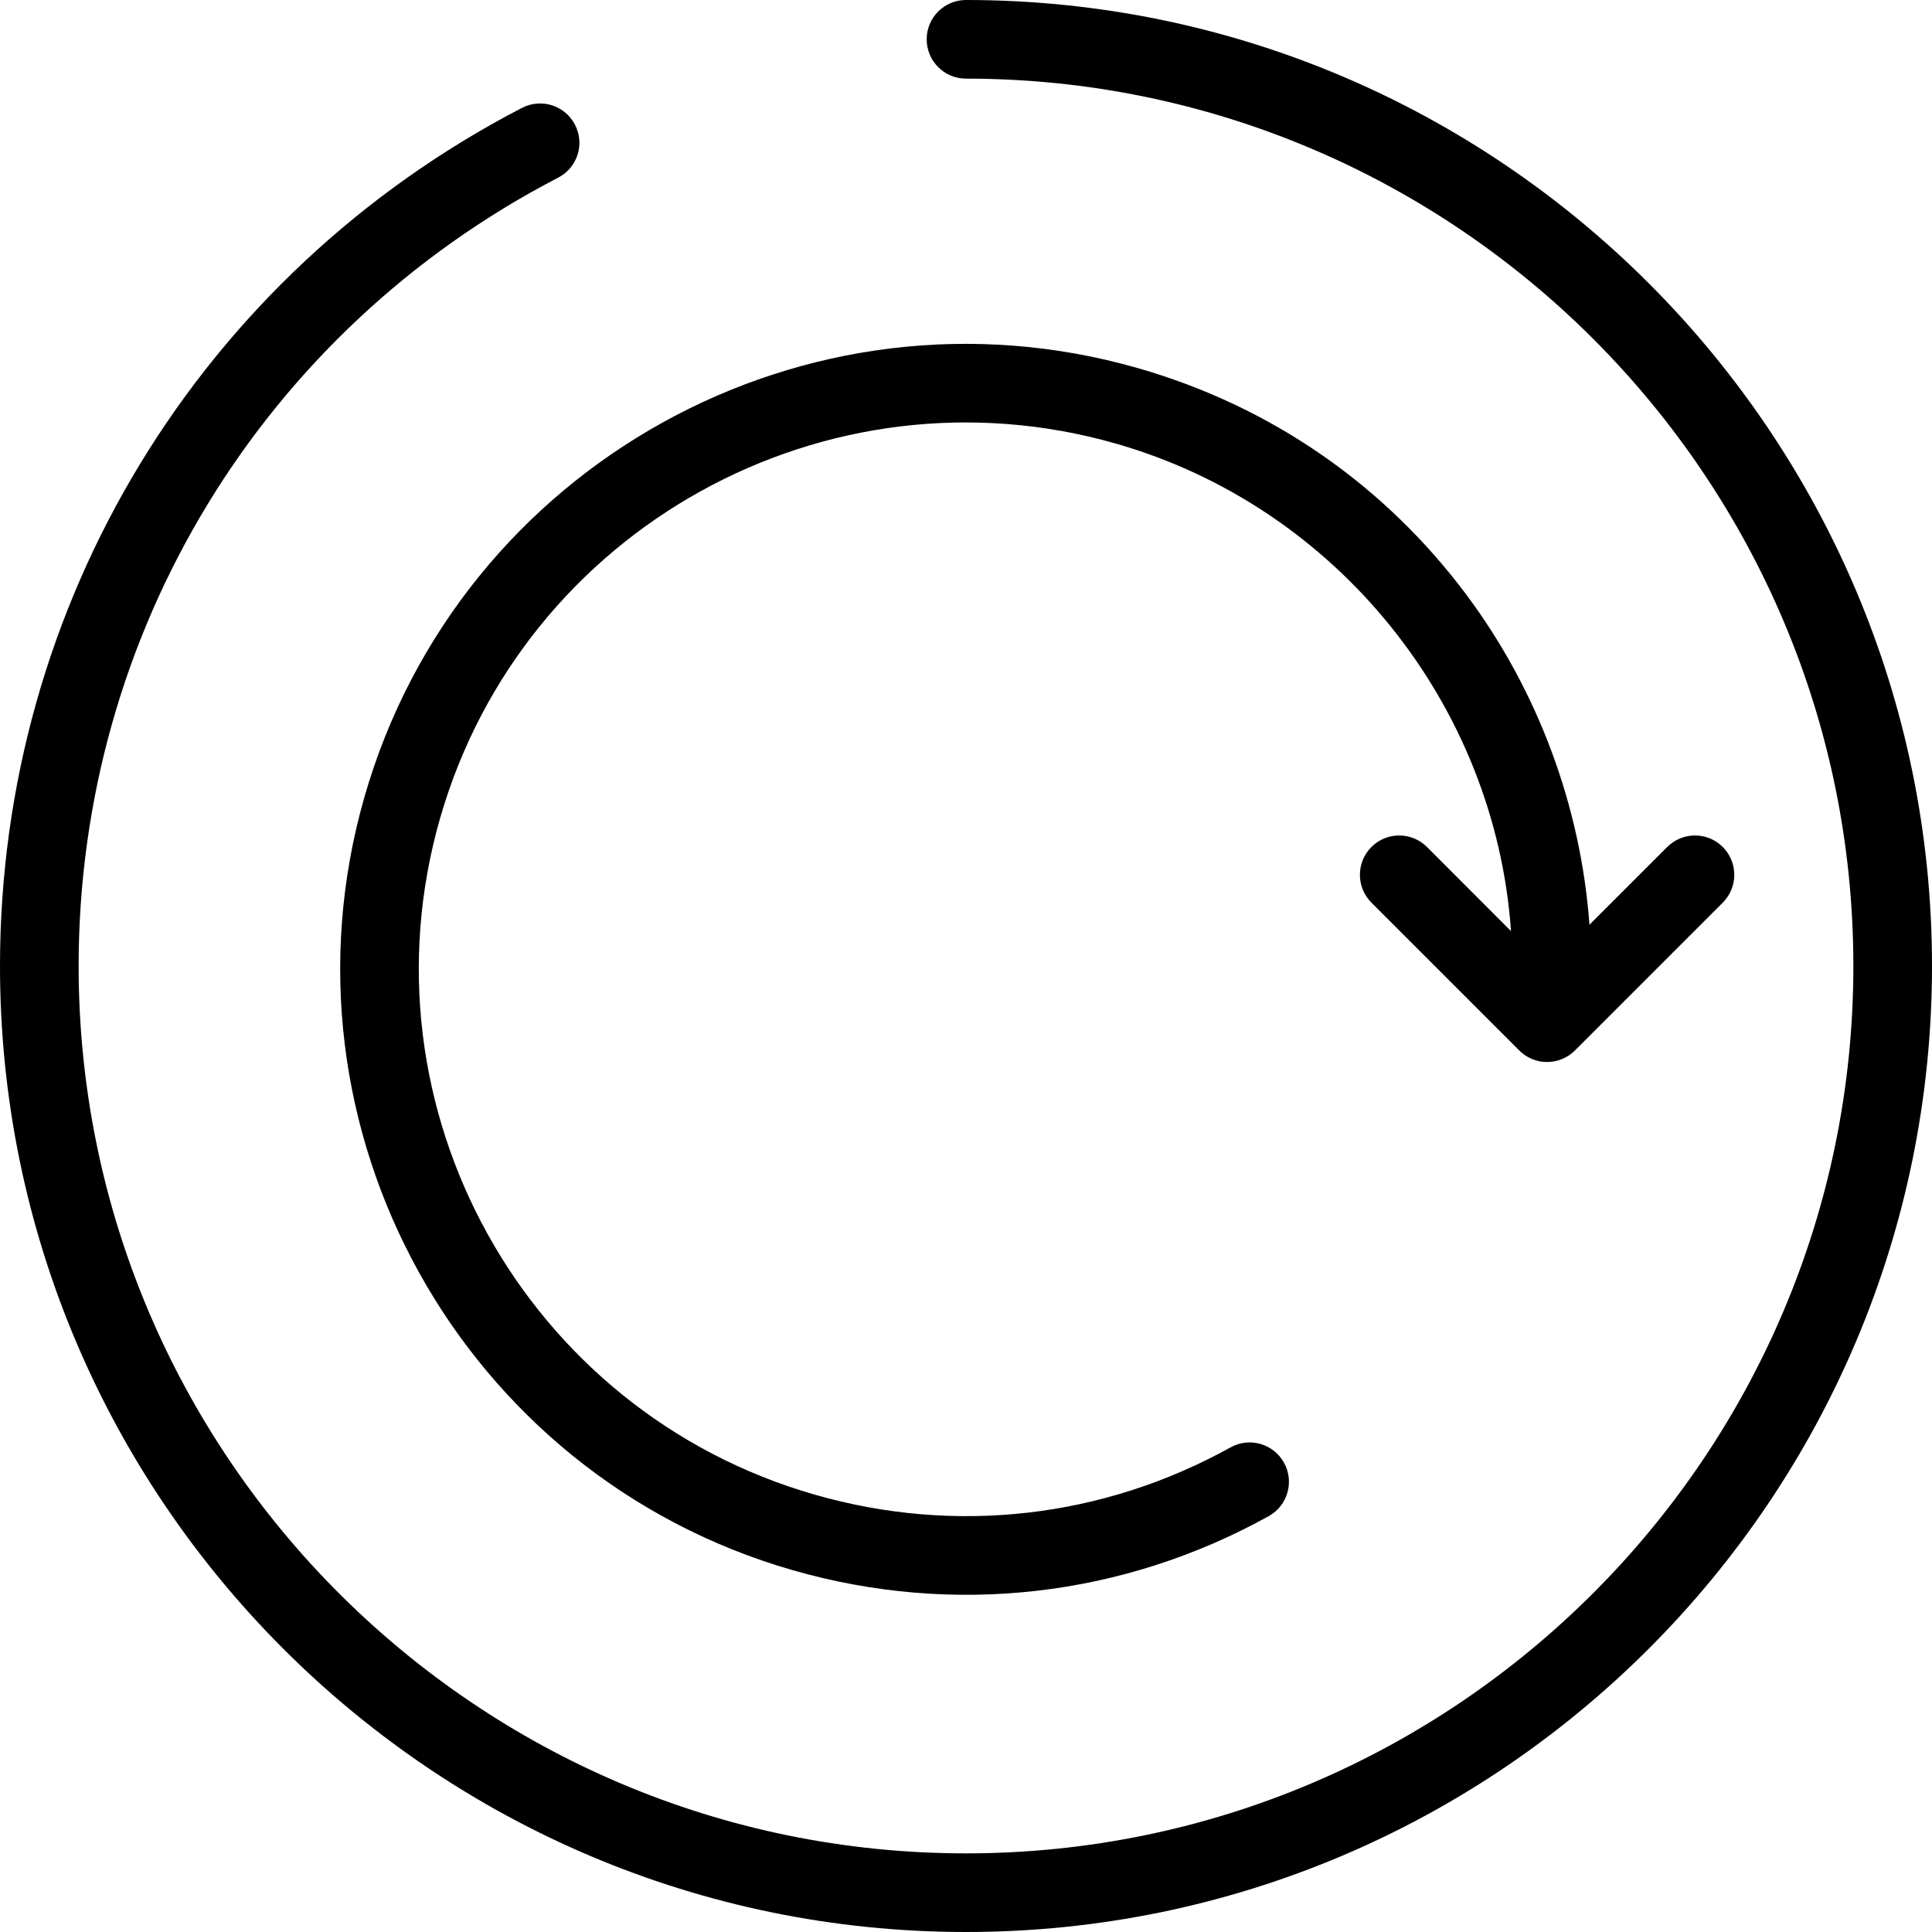
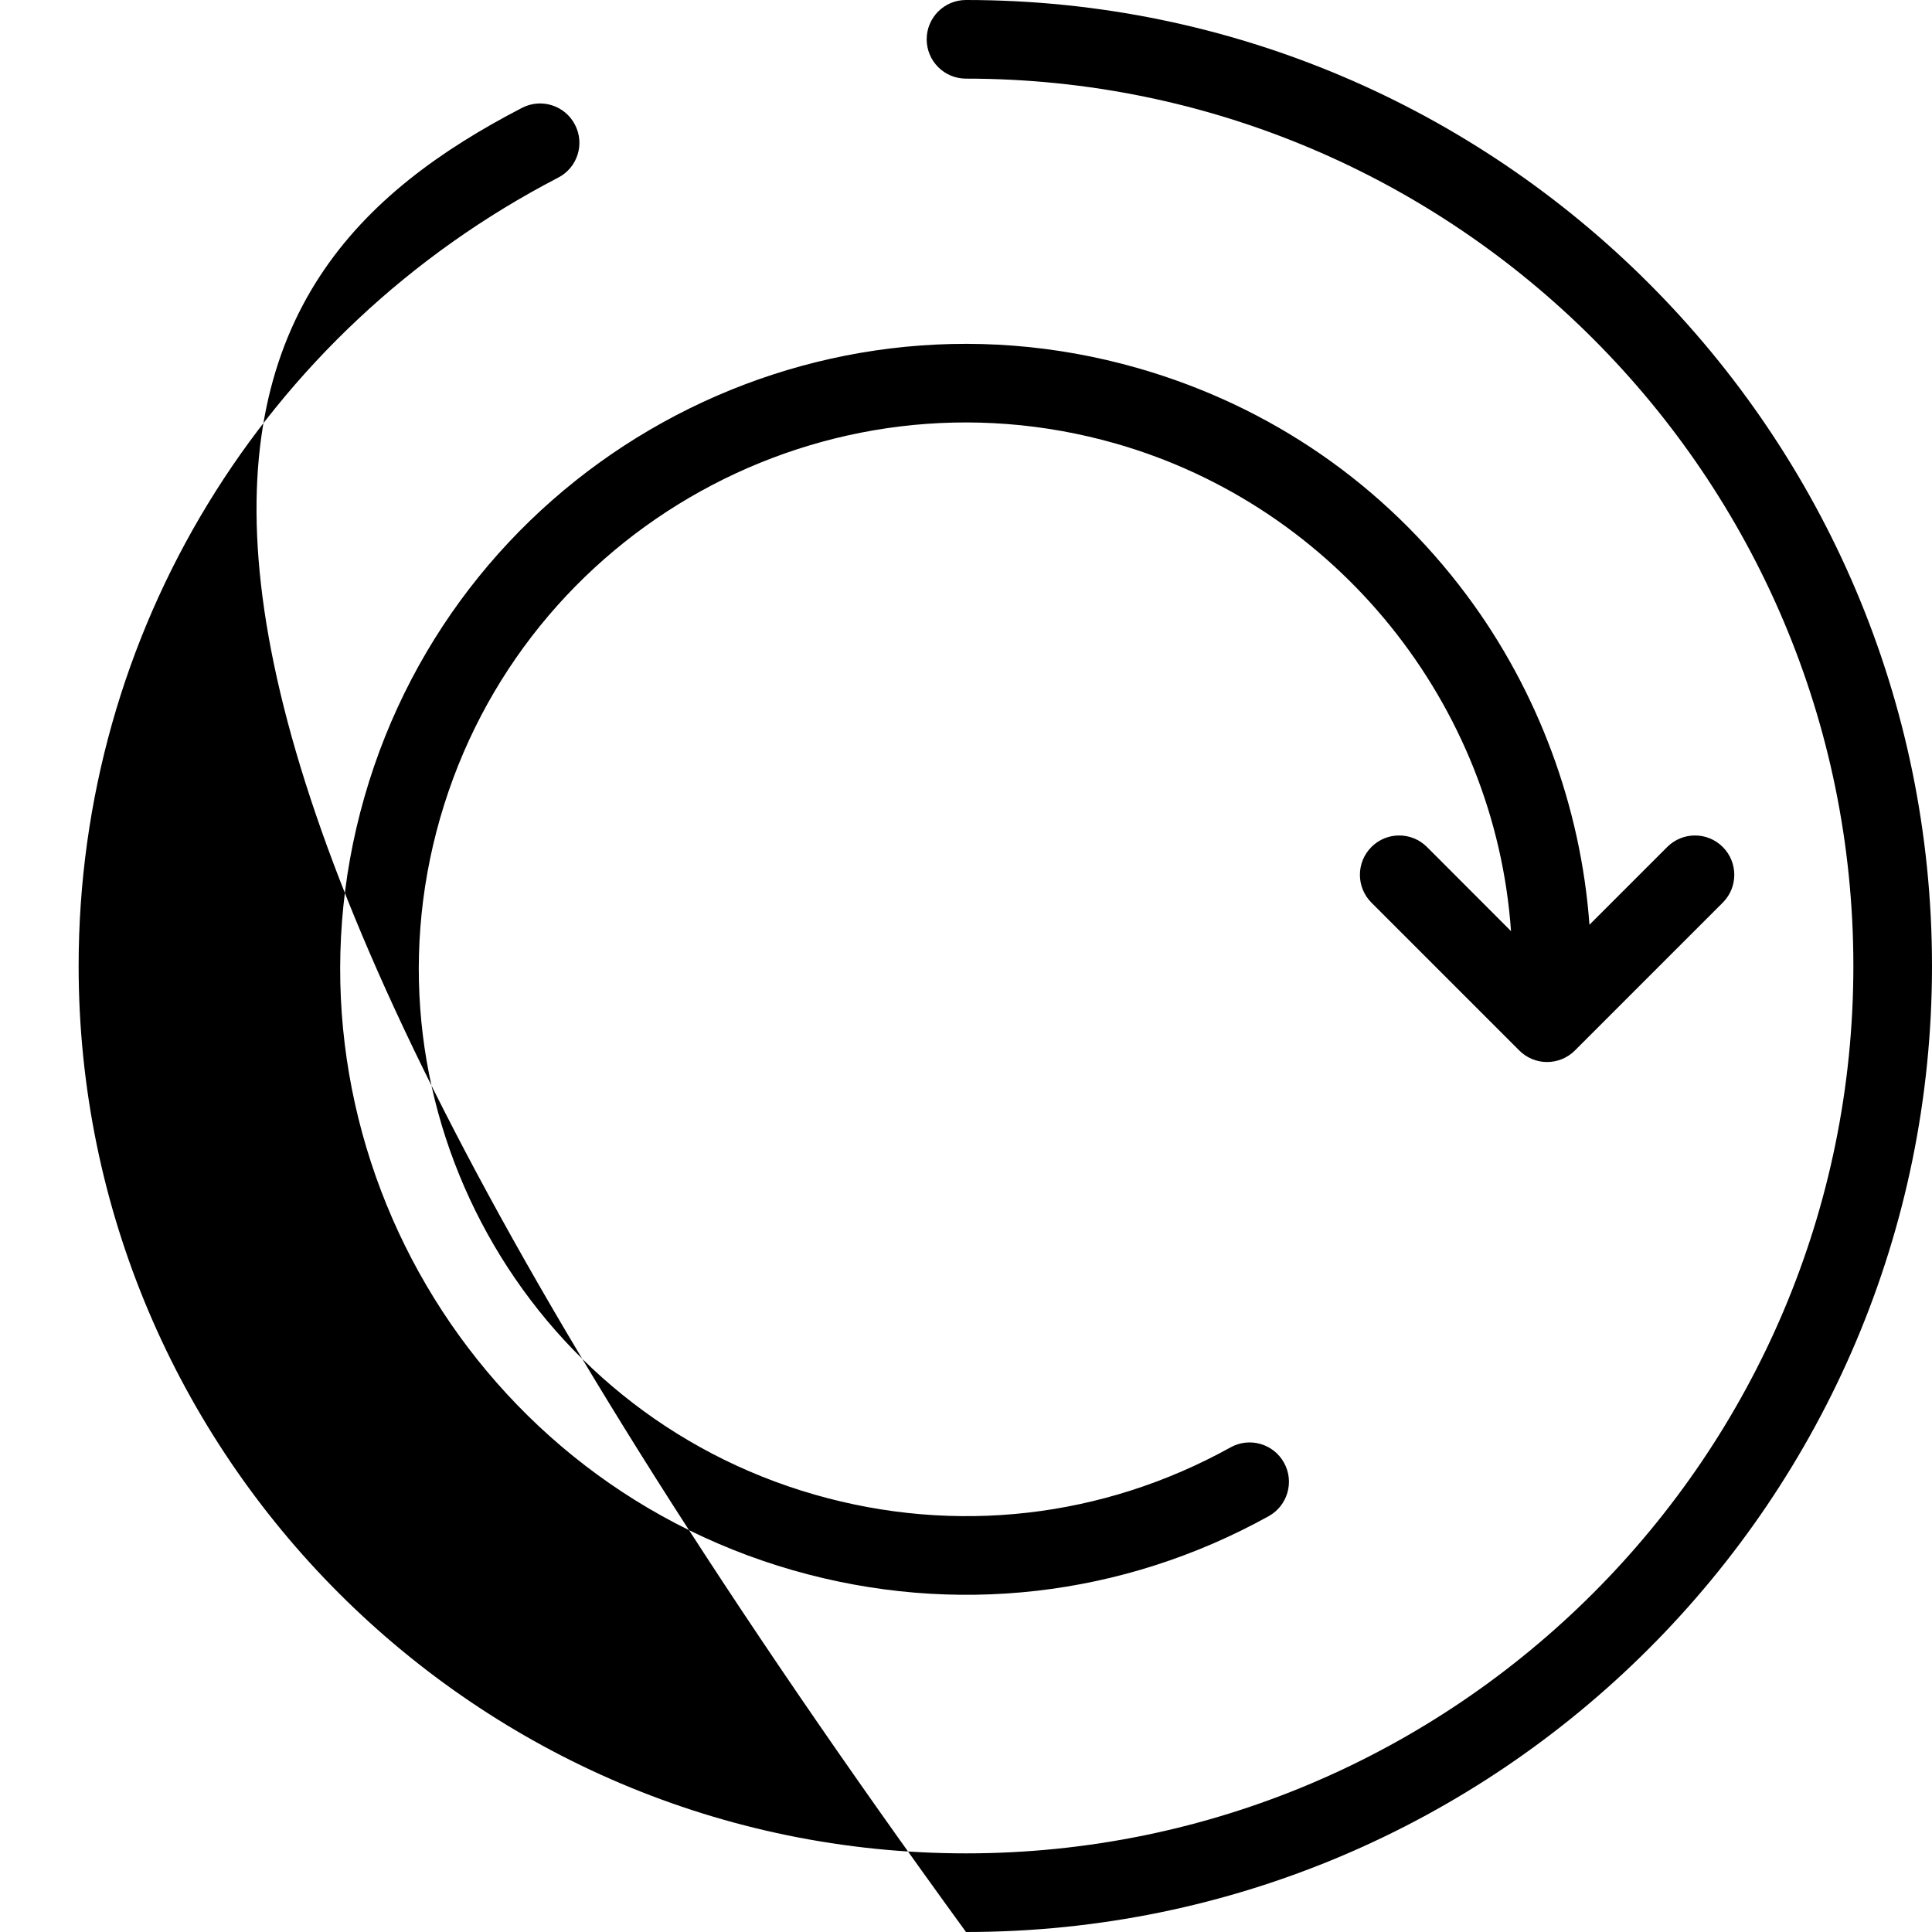
<svg xmlns="http://www.w3.org/2000/svg" width="20px" height="20px" viewBox="0 0 20 20" version="1.1">
  <title>perceko-icon-atgrieshana</title>
  <desc>Created with Sketch.</desc>
  <defs />
  <g id="Symbols" stroke="none" stroke-width="1" fill="none" fill-rule="evenodd">
    <g id="PercEko-footer" transform="translate(-434, -122)" fill="#000000">
      <g id="top-dalja">
        <g>
          <g id="par-piegadi-utt" transform="translate(236, 122)">
            <g id="Atgrieshana-un-mainja" transform="translate(198, 0)">
-               <path d="M16.454,9.573 L17.259,8.768 C17.418,8.609 17.675,8.609 17.834,8.768 C17.993,8.927 17.993,9.185 17.834,9.344 L16.303,10.875 C16.227,10.951 16.123,10.994 16.015,10.994 C15.907,10.994 15.804,10.951 15.728,10.875 L14.197,9.344 C14.038,9.185 14.038,8.927 14.197,8.768 C14.355,8.609 14.613,8.609 14.772,8.768 L15.642,9.639 C15.477,7.292 13.841,5.249 11.555,4.593 C8.555,3.733 5.415,5.473 4.555,8.473 C3.695,11.473 5.436,14.613 8.436,15.473 C9.889,15.89 11.417,15.716 12.739,14.983 C12.935,14.874 13.183,14.945 13.292,15.142 C13.401,15.338 13.33,15.586 13.134,15.695 C11.621,16.533 9.873,16.732 8.211,16.256 C4.78,15.272 2.789,11.68 3.773,8.249 C4.757,4.818 8.348,2.827 11.78,3.811 C13.154,4.205 14.331,5.018 15.184,6.162 C15.921,7.151 16.365,8.349 16.454,9.573 Z M10,0 C15.514,0 20,4.486 20,10 C20,15.514 15.514,20 10,20 C4.486,20 0,15.514 0,10 C0,6.249 2.07,2.845 5.403,1.117 C5.603,1.013 5.849,1.091 5.952,1.291 C6.056,1.49 5.978,1.736 5.778,1.839 C2.716,3.427 0.814,6.554 0.814,10 C0.814,15.065 4.935,19.186 10,19.186 C15.065,19.186 19.186,15.065 19.186,10 C19.186,4.935 15.065,0.814 10,0.814 C9.775,0.814 9.593,0.632 9.593,0.407 C9.593,0.182 9.775,0 10,0 Z" id="perceko-icon-atgrieshana" />
+               <path d="M16.454,9.573 L17.259,8.768 C17.418,8.609 17.675,8.609 17.834,8.768 C17.993,8.927 17.993,9.185 17.834,9.344 L16.303,10.875 C16.227,10.951 16.123,10.994 16.015,10.994 C15.907,10.994 15.804,10.951 15.728,10.875 L14.197,9.344 C14.038,9.185 14.038,8.927 14.197,8.768 C14.355,8.609 14.613,8.609 14.772,8.768 L15.642,9.639 C15.477,7.292 13.841,5.249 11.555,4.593 C8.555,3.733 5.415,5.473 4.555,8.473 C3.695,11.473 5.436,14.613 8.436,15.473 C9.889,15.89 11.417,15.716 12.739,14.983 C12.935,14.874 13.183,14.945 13.292,15.142 C13.401,15.338 13.33,15.586 13.134,15.695 C11.621,16.533 9.873,16.732 8.211,16.256 C4.78,15.272 2.789,11.68 3.773,8.249 C4.757,4.818 8.348,2.827 11.78,3.811 C13.154,4.205 14.331,5.018 15.184,6.162 C15.921,7.151 16.365,8.349 16.454,9.573 Z M10,0 C15.514,0 20,4.486 20,10 C20,15.514 15.514,20 10,20 C0,6.249 2.07,2.845 5.403,1.117 C5.603,1.013 5.849,1.091 5.952,1.291 C6.056,1.49 5.978,1.736 5.778,1.839 C2.716,3.427 0.814,6.554 0.814,10 C0.814,15.065 4.935,19.186 10,19.186 C15.065,19.186 19.186,15.065 19.186,10 C19.186,4.935 15.065,0.814 10,0.814 C9.775,0.814 9.593,0.632 9.593,0.407 C9.593,0.182 9.775,0 10,0 Z" id="perceko-icon-atgrieshana" />
            </g>
          </g>
        </g>
      </g>
    </g>
  </g>
</svg>